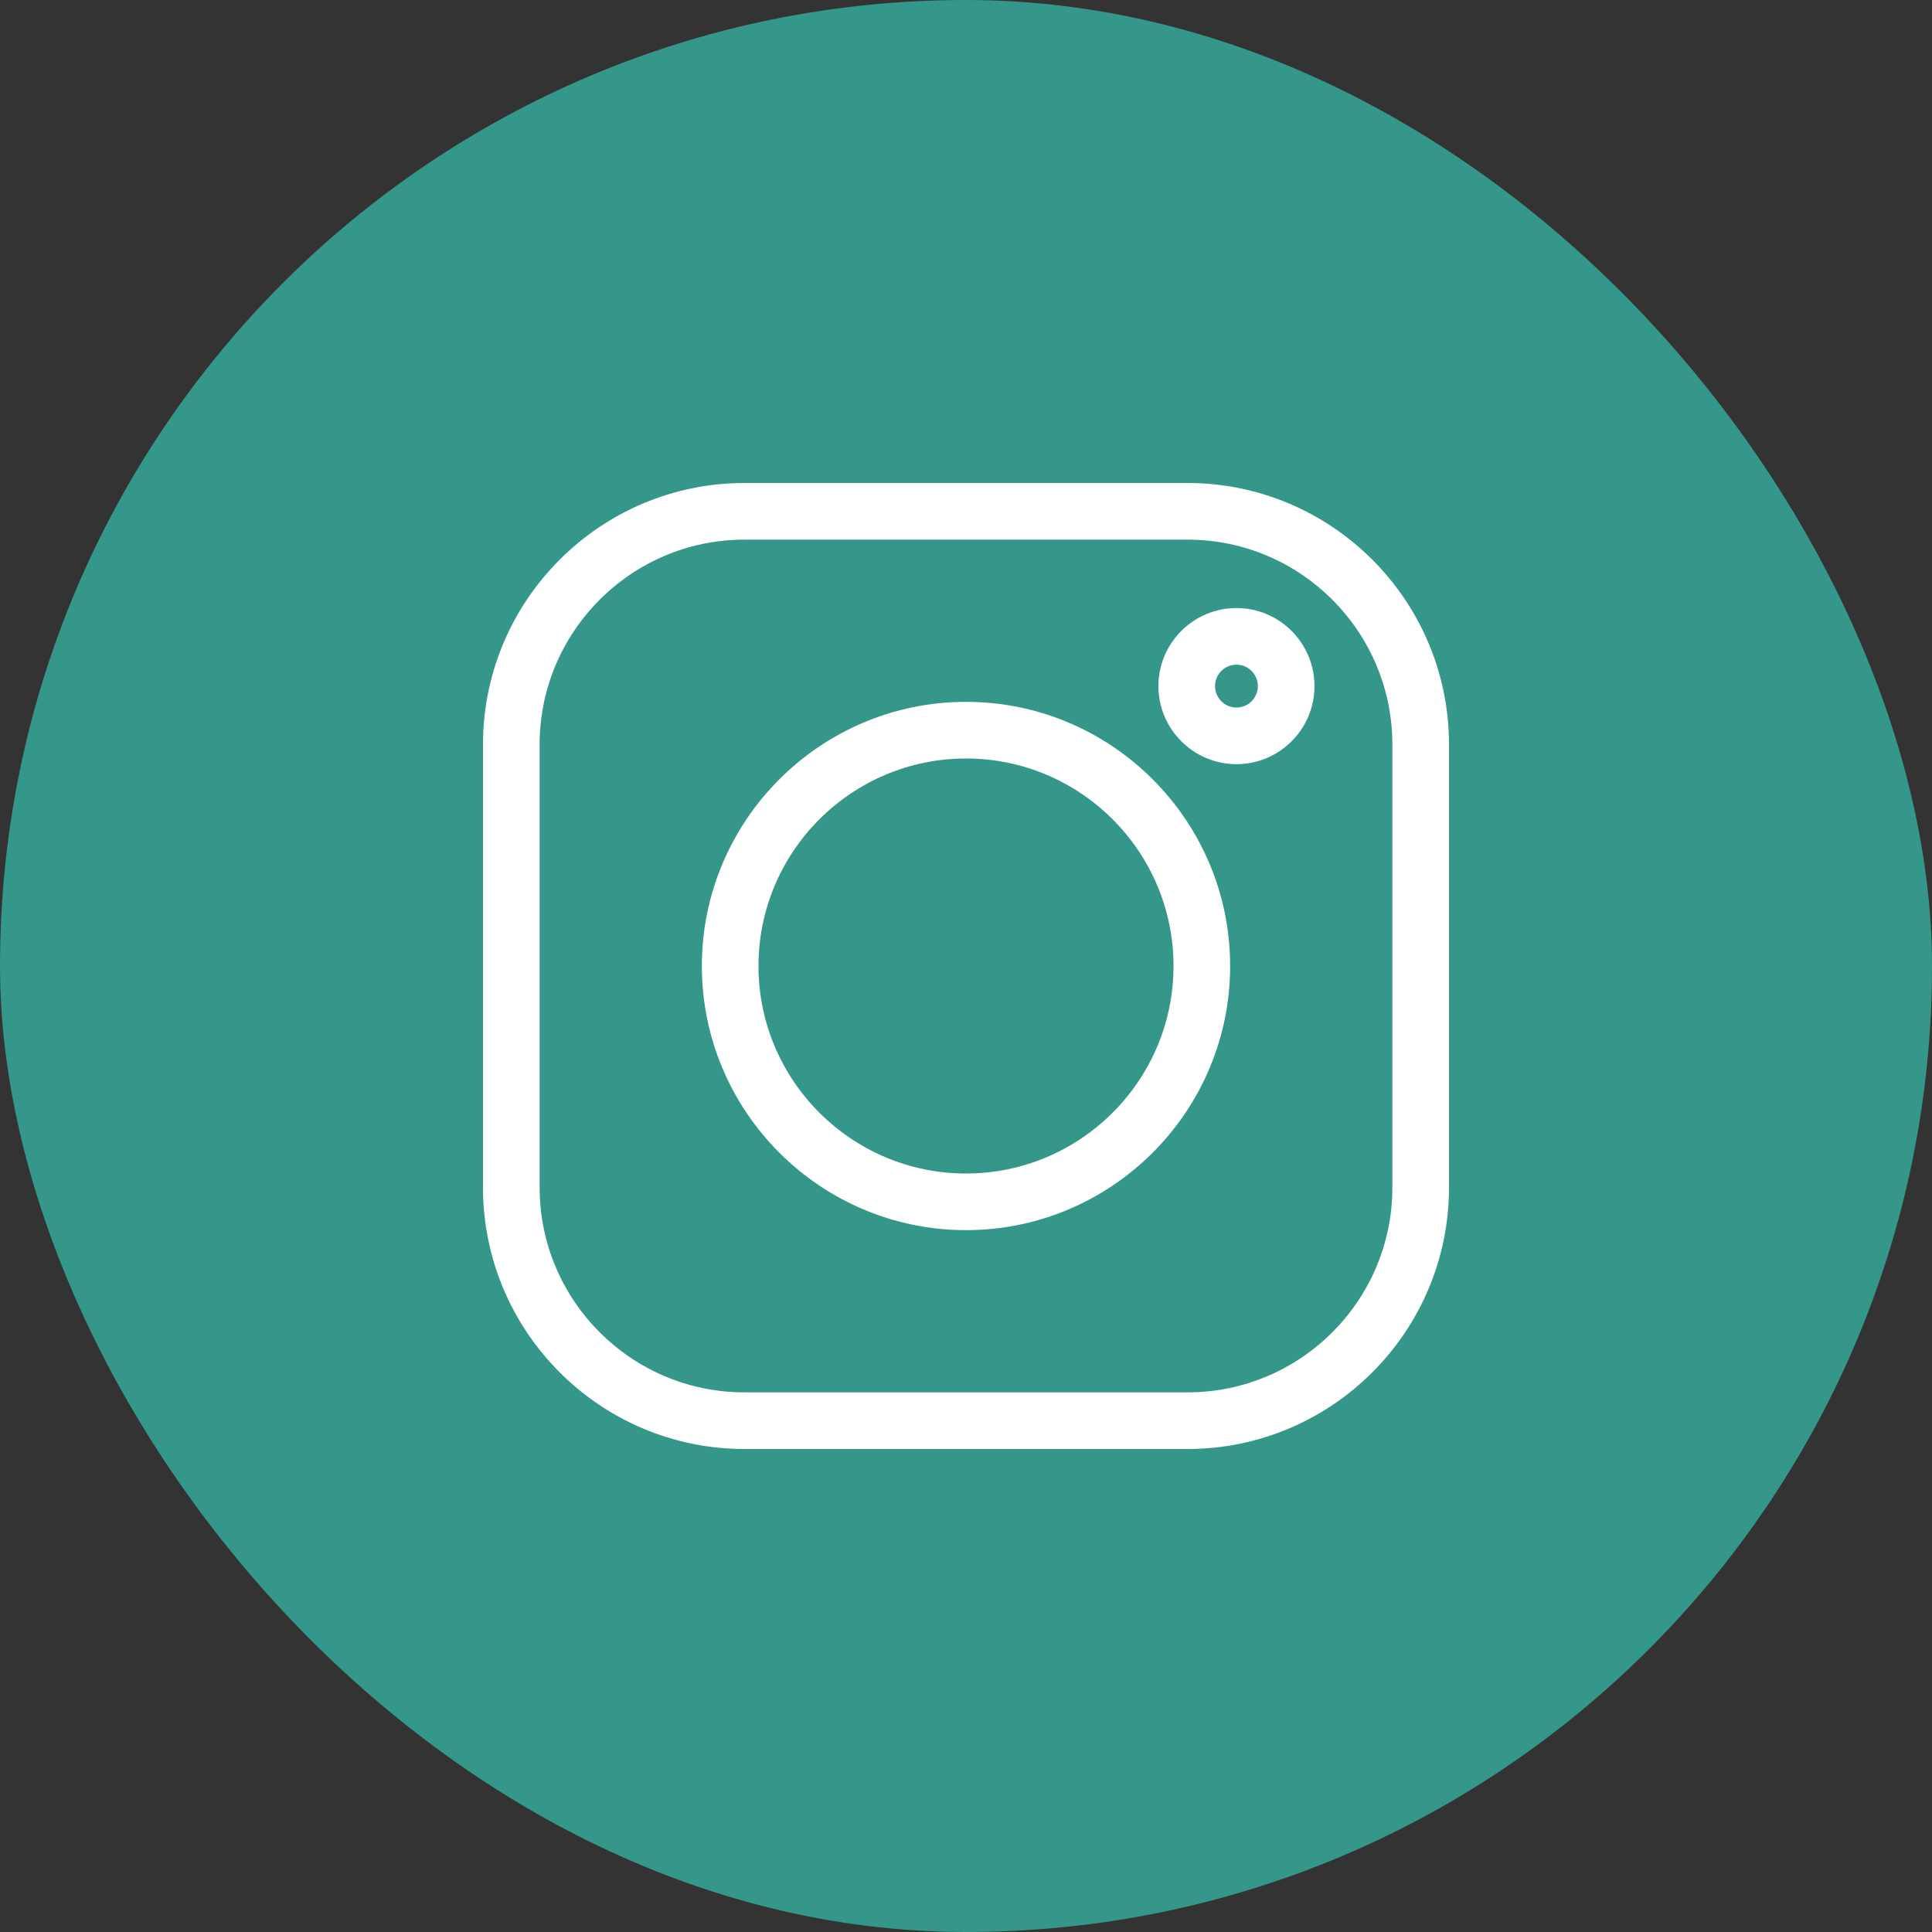
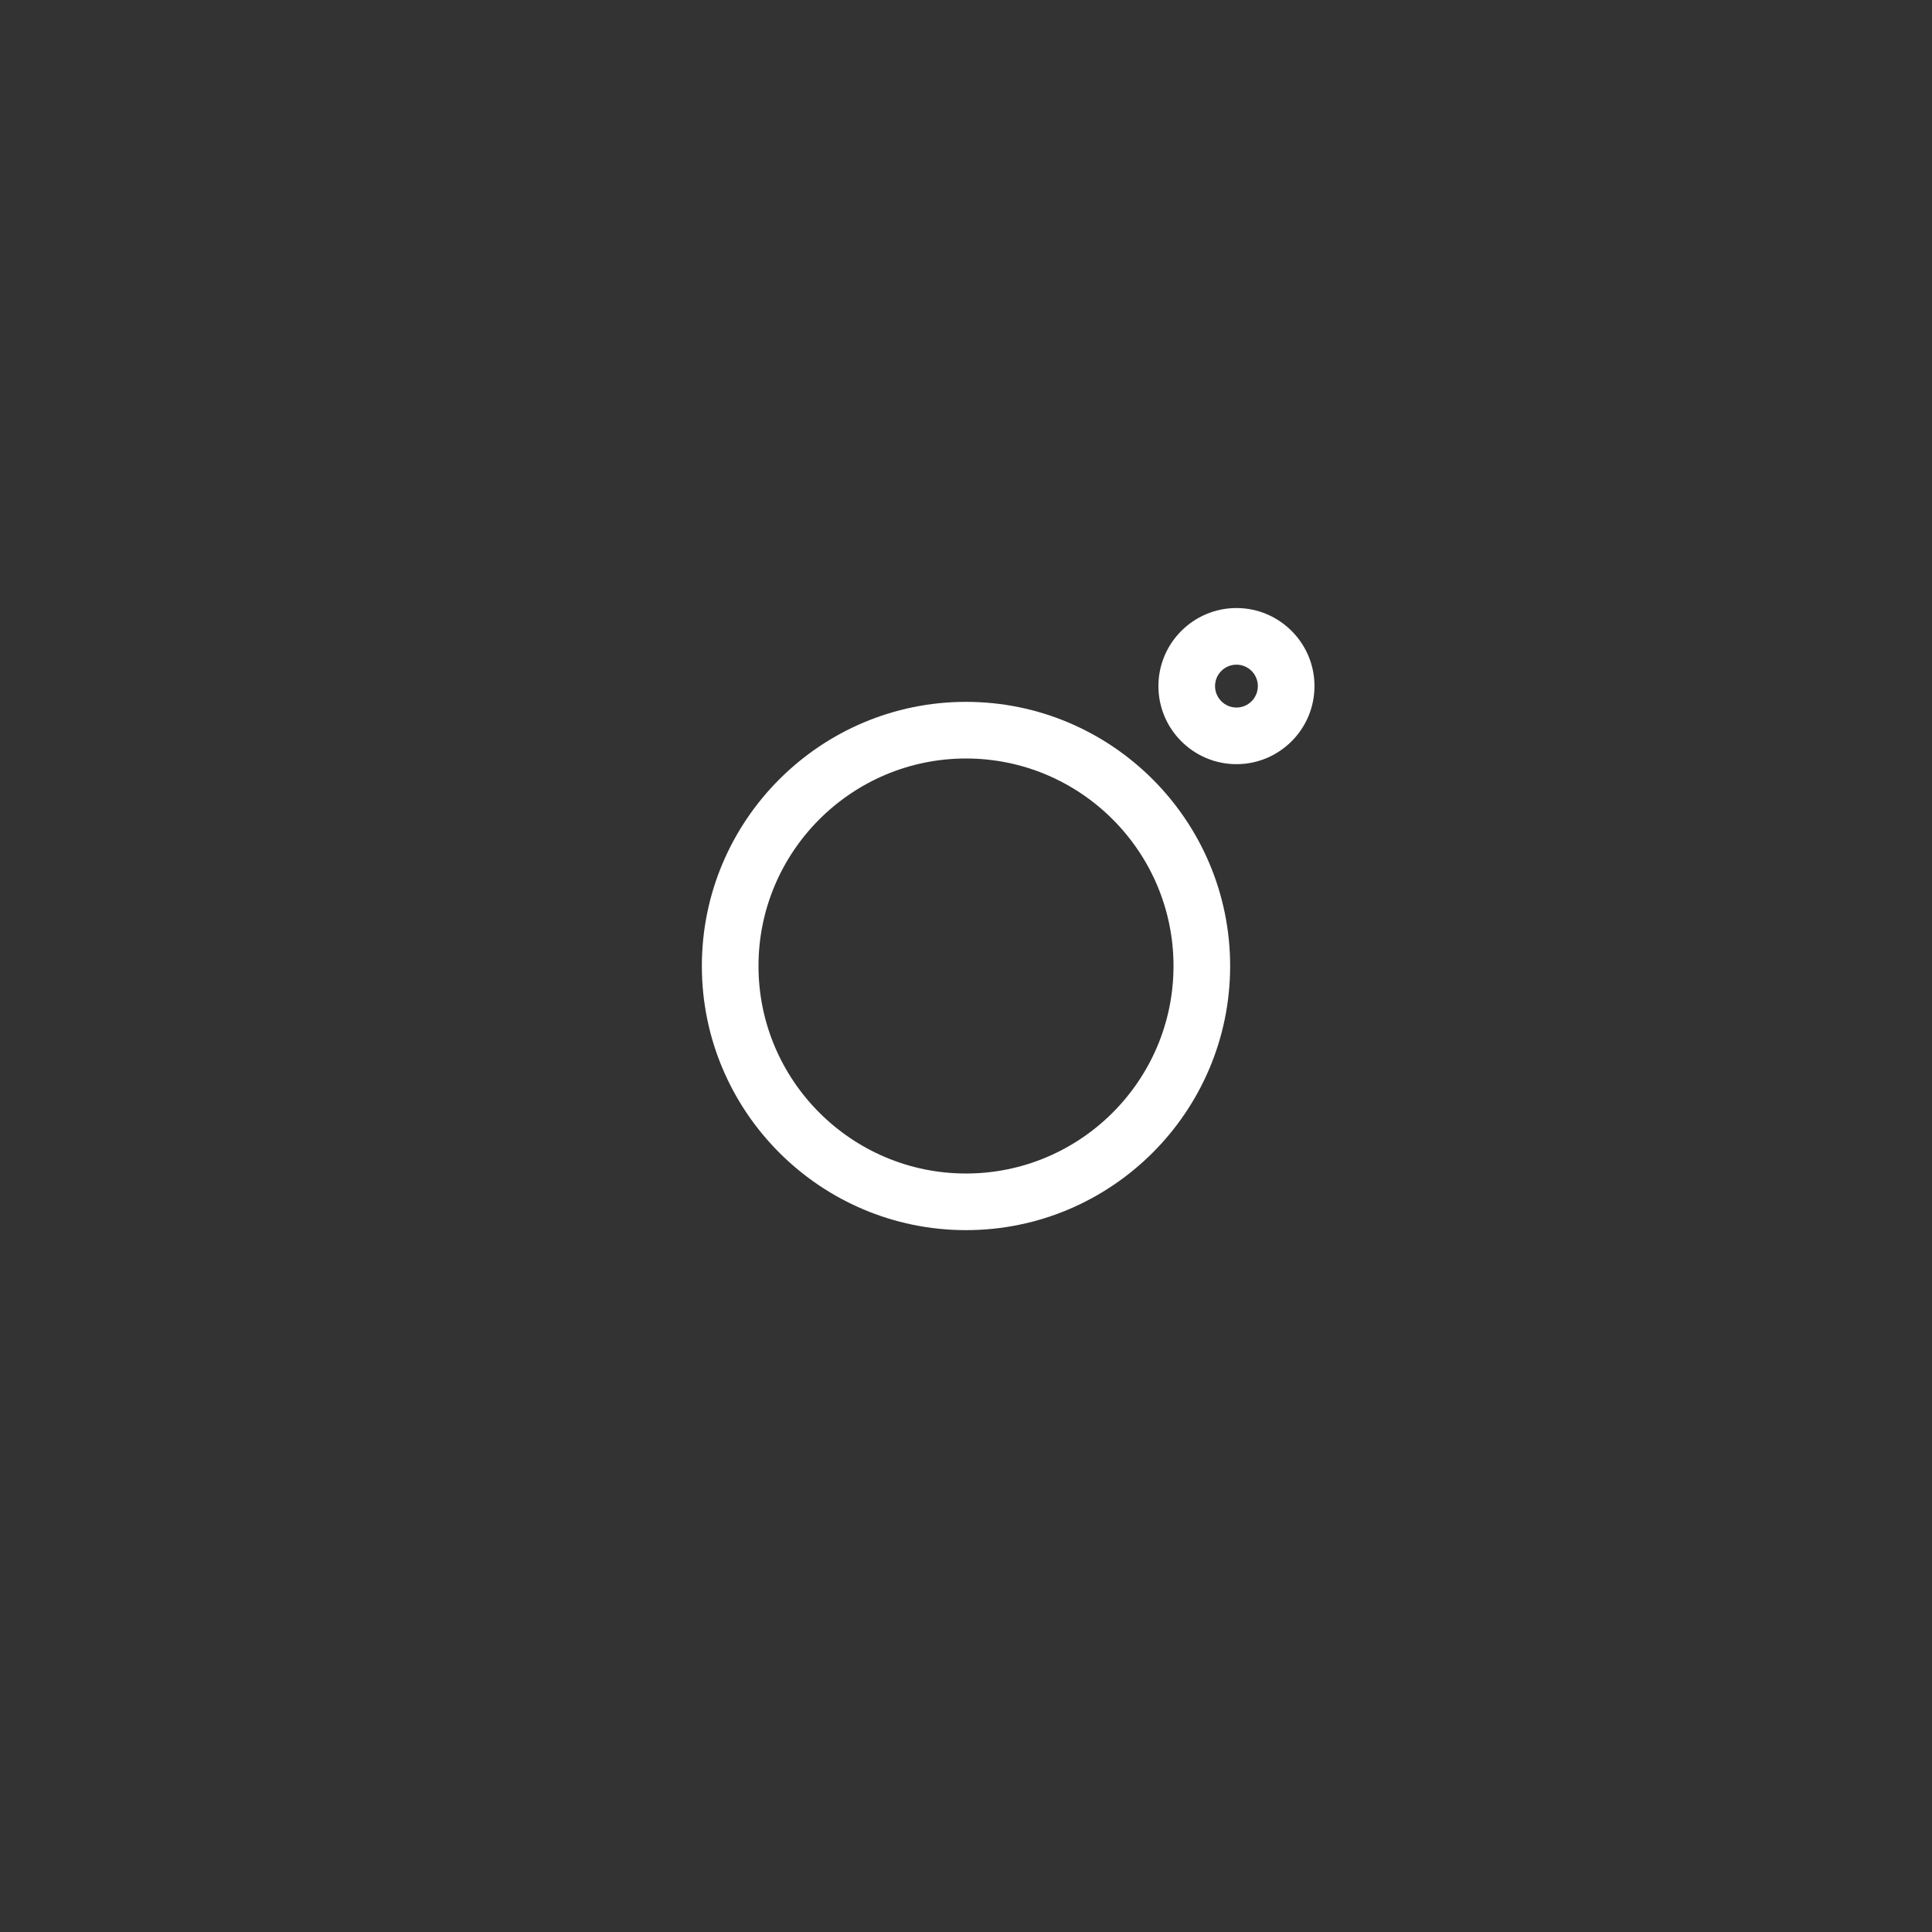
<svg xmlns="http://www.w3.org/2000/svg" width="32" height="32" viewBox="0 0 32 32" fill="none">
  <rect x="0" y="0" width="32" height="32" fill="#333333" stroke="none" />
-   <rect width="32" height="32" rx="16" fill="#34978A" />
  <g clip-path="url(#clip0_6_6832)">
-     <path d="M19.669 8H12.331C9.943 8 8 9.943 8 12.331V19.669C8 22.057 9.943 24 12.331 24H19.669C22.057 24 24 22.057 24 19.669V12.331C24 9.943 22.057 8 19.669 8ZM23.062 19.669C23.062 21.54 21.54 23.062 19.669 23.062H12.331C10.46 23.062 8.938 21.54 8.938 19.669V12.331C8.938 10.46 10.46 8.938 12.331 8.938H19.669C21.54 8.938 23.062 10.46 23.062 12.331V19.669Z" fill="white" />
    <path d="M16 11.625C13.588 11.625 11.625 13.588 11.625 16C11.625 18.412 13.588 20.375 16 20.375C18.412 20.375 20.375 18.412 20.375 16C20.375 13.588 18.412 11.625 16 11.625ZM16 19.437C14.105 19.437 12.563 17.895 12.563 16C12.563 14.105 14.105 12.563 16 12.563C17.895 12.563 19.437 14.105 19.437 16C19.437 17.895 17.895 19.437 16 19.437Z" fill="white" />
    <path d="M20.48 10.071C19.767 10.071 19.187 10.651 19.187 11.364C19.187 12.077 19.767 12.657 20.48 12.657C21.192 12.657 21.772 12.077 21.772 11.364C21.772 10.651 21.192 10.071 20.48 10.071ZM20.48 11.719C20.284 11.719 20.125 11.56 20.125 11.364C20.125 11.168 20.284 11.009 20.48 11.009C20.675 11.009 20.834 11.168 20.834 11.364C20.834 11.56 20.675 11.719 20.48 11.719Z" fill="white" />
  </g>
  <defs>
    <clipPath id="clip0_6_6832">
      <rect width="16" height="16" fill="white" transform="translate(8 8)" />
    </clipPath>
  </defs>
</svg>